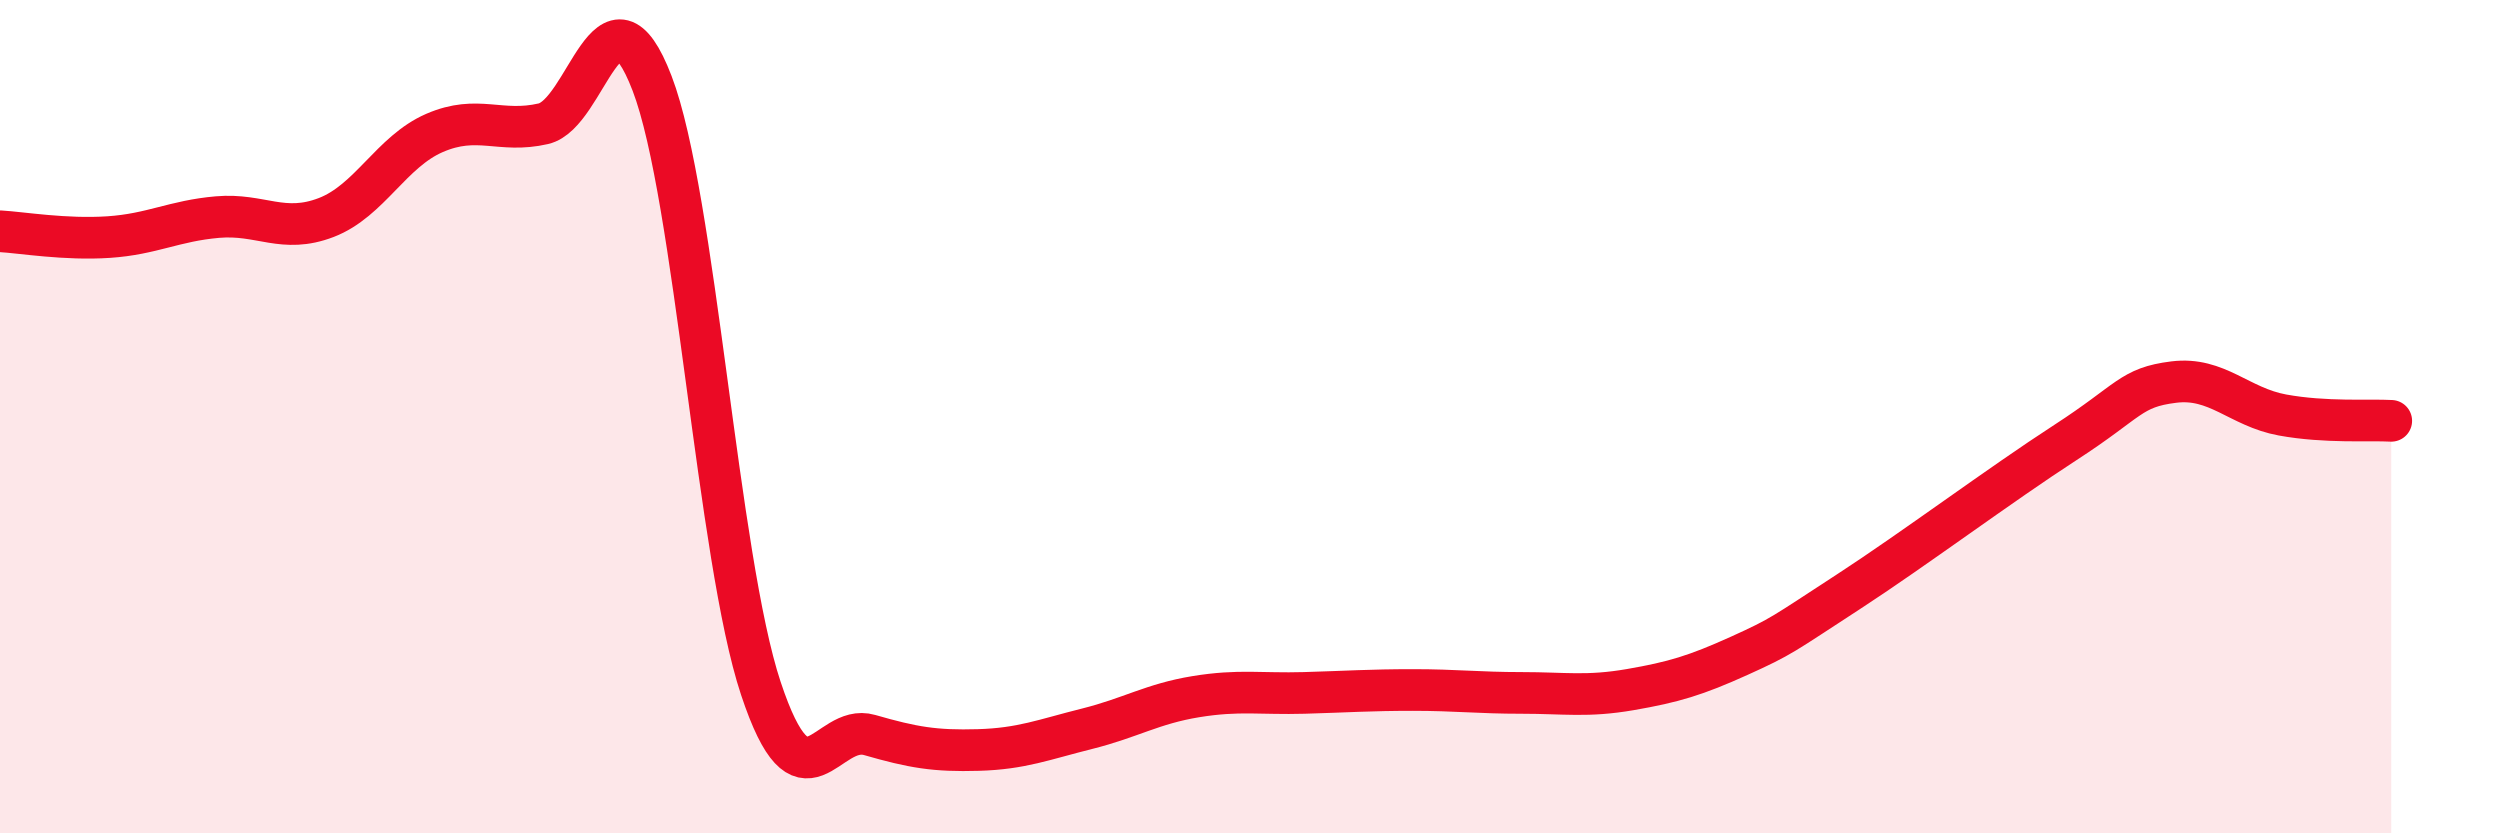
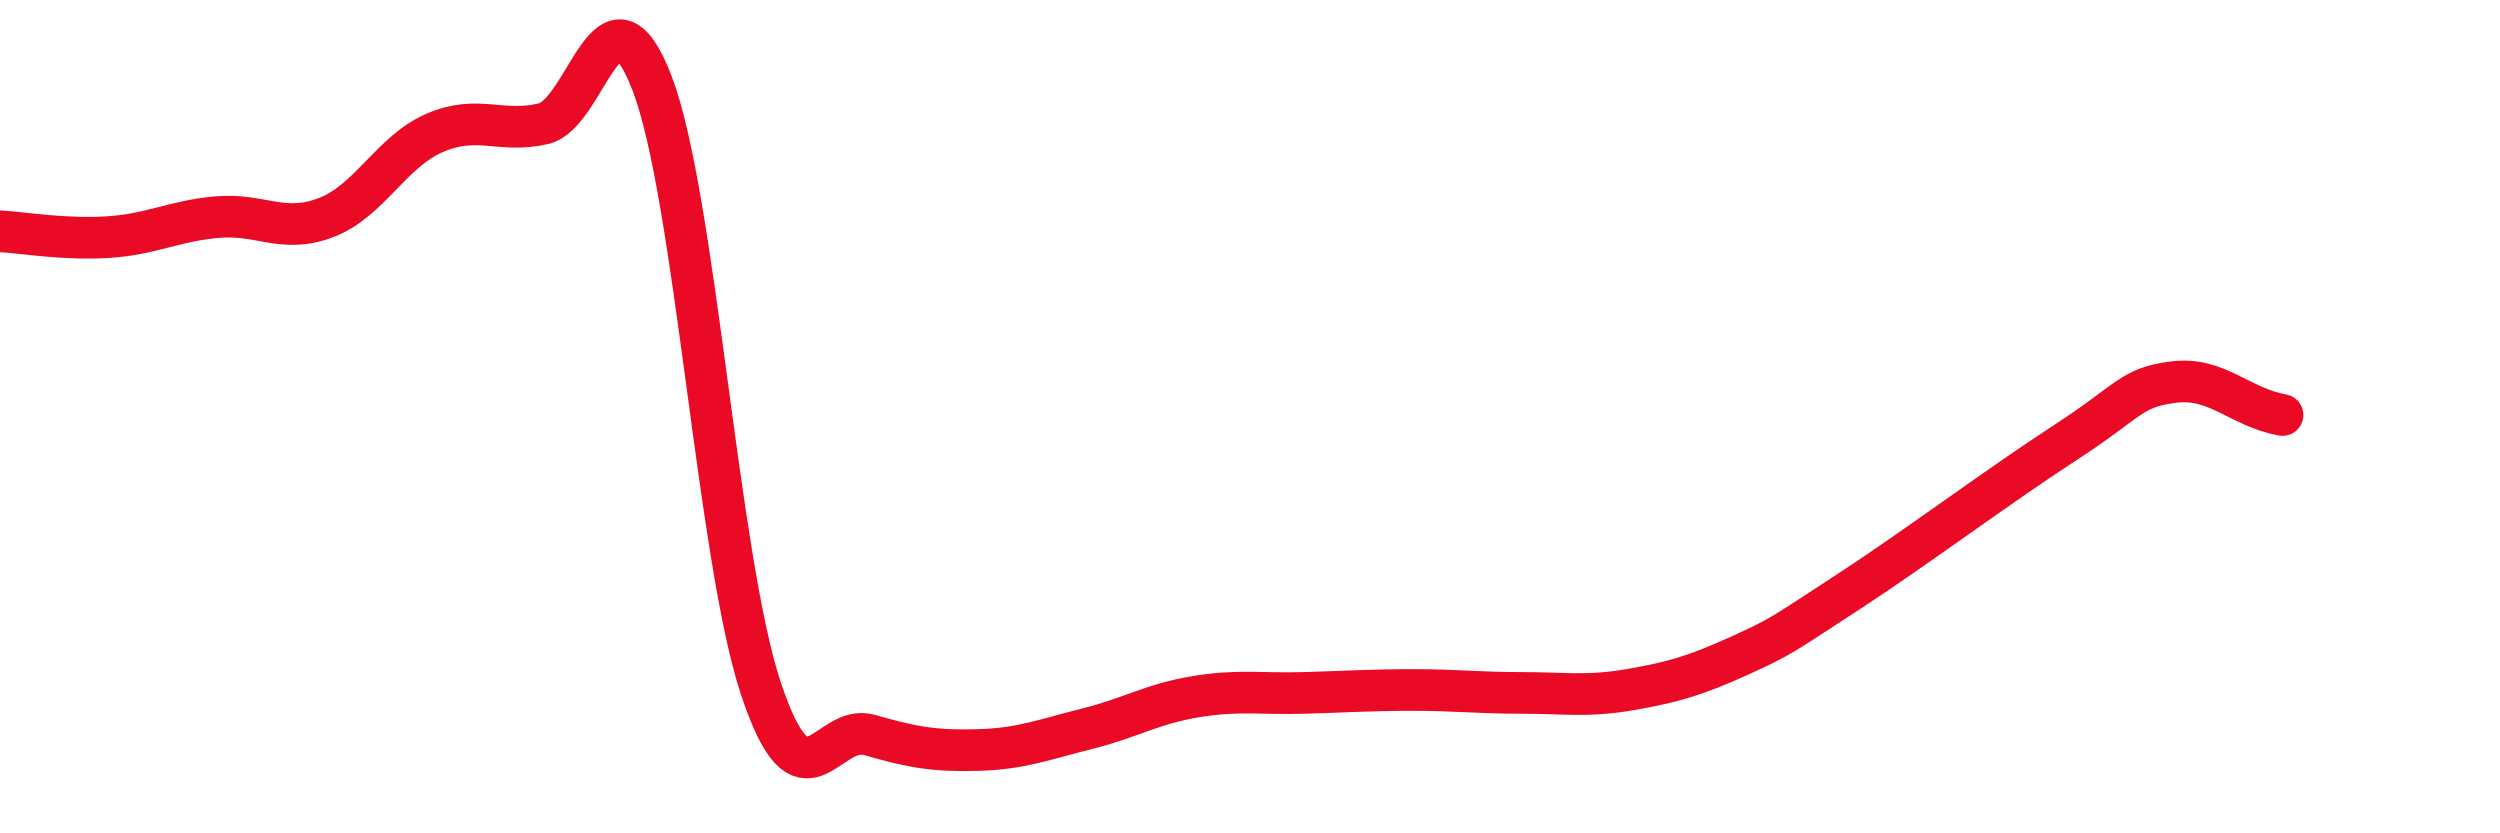
<svg xmlns="http://www.w3.org/2000/svg" width="60" height="20" viewBox="0 0 60 20">
-   <path d="M 0,5.55 C 0.52,5.58 1.57,5.76 2.61,5.69 C 3.65,5.62 4.18,5.3 5.22,5.21 C 6.26,5.12 6.79,5.62 7.83,5.22 C 8.87,4.82 9.39,3.64 10.43,3.19 C 11.47,2.74 12,3.21 13.04,2.97 C 14.08,2.73 14.61,-0.71 15.65,2 C 16.69,4.71 17.22,13.39 18.26,16.52 C 19.3,19.65 19.83,17.34 20.87,17.64 C 21.91,17.94 22.44,18.03 23.48,18 C 24.52,17.97 25.05,17.75 26.09,17.49 C 27.13,17.23 27.66,16.89 28.7,16.72 C 29.74,16.55 30.26,16.66 31.3,16.63 C 32.34,16.6 32.87,16.56 33.91,16.56 C 34.95,16.56 35.48,16.63 36.52,16.63 C 37.56,16.63 38.09,16.73 39.13,16.55 C 40.17,16.37 40.7,16.21 41.74,15.74 C 42.78,15.27 42.78,15.23 44.35,14.21 C 45.92,13.19 48.01,11.63 49.57,10.62 C 51.13,9.61 51.13,9.3 52.17,9.17 C 53.21,9.04 53.74,9.77 54.78,9.96 C 55.82,10.15 56.87,10.07 57.39,10.1L57.39 20L0 20Z" fill="#EB0A25" opacity="0.1" stroke-linecap="round" stroke-linejoin="round" />
-   <path d="M 0,5.55 C 0.52,5.58 1.57,5.76 2.61,5.69 C 3.65,5.62 4.18,5.3 5.22,5.21 C 6.26,5.12 6.79,5.62 7.83,5.22 C 8.87,4.82 9.39,3.64 10.43,3.19 C 11.47,2.74 12,3.21 13.04,2.97 C 14.08,2.73 14.61,-0.71 15.65,2 C 16.69,4.71 17.22,13.39 18.26,16.52 C 19.3,19.65 19.83,17.34 20.87,17.64 C 21.91,17.94 22.44,18.03 23.48,18 C 24.52,17.97 25.05,17.75 26.09,17.49 C 27.13,17.23 27.66,16.89 28.7,16.72 C 29.74,16.55 30.26,16.66 31.3,16.63 C 32.34,16.6 32.87,16.56 33.91,16.56 C 34.95,16.56 35.48,16.63 36.52,16.63 C 37.56,16.63 38.09,16.73 39.13,16.55 C 40.17,16.37 40.7,16.21 41.74,15.74 C 42.78,15.27 42.78,15.23 44.35,14.21 C 45.92,13.19 48.01,11.63 49.57,10.62 C 51.13,9.61 51.13,9.3 52.17,9.17 C 53.21,9.04 53.74,9.77 54.78,9.96 C 55.82,10.15 56.87,10.07 57.39,10.1" stroke="#EB0A25" stroke-width="1" fill="none" stroke-linecap="round" stroke-linejoin="round" />
+   <path d="M 0,5.55 C 0.52,5.58 1.57,5.76 2.61,5.69 C 3.65,5.62 4.18,5.3 5.22,5.21 C 6.26,5.12 6.79,5.62 7.83,5.22 C 8.87,4.82 9.39,3.64 10.43,3.19 C 11.47,2.74 12,3.21 13.04,2.97 C 14.08,2.73 14.61,-0.71 15.65,2 C 16.69,4.71 17.22,13.39 18.26,16.52 C 19.3,19.65 19.83,17.34 20.87,17.64 C 21.91,17.94 22.44,18.03 23.48,18 C 24.52,17.97 25.05,17.75 26.09,17.49 C 27.13,17.23 27.66,16.89 28.7,16.72 C 29.74,16.55 30.26,16.66 31.3,16.63 C 32.34,16.6 32.87,16.56 33.91,16.56 C 34.95,16.56 35.48,16.63 36.52,16.63 C 37.56,16.63 38.09,16.73 39.13,16.55 C 40.17,16.37 40.7,16.21 41.74,15.74 C 42.78,15.27 42.78,15.23 44.35,14.21 C 45.92,13.19 48.01,11.63 49.57,10.62 C 51.13,9.61 51.13,9.3 52.17,9.17 C 53.21,9.04 53.74,9.77 54.78,9.96 " stroke="#EB0A25" stroke-width="1" fill="none" stroke-linecap="round" stroke-linejoin="round" />
</svg>